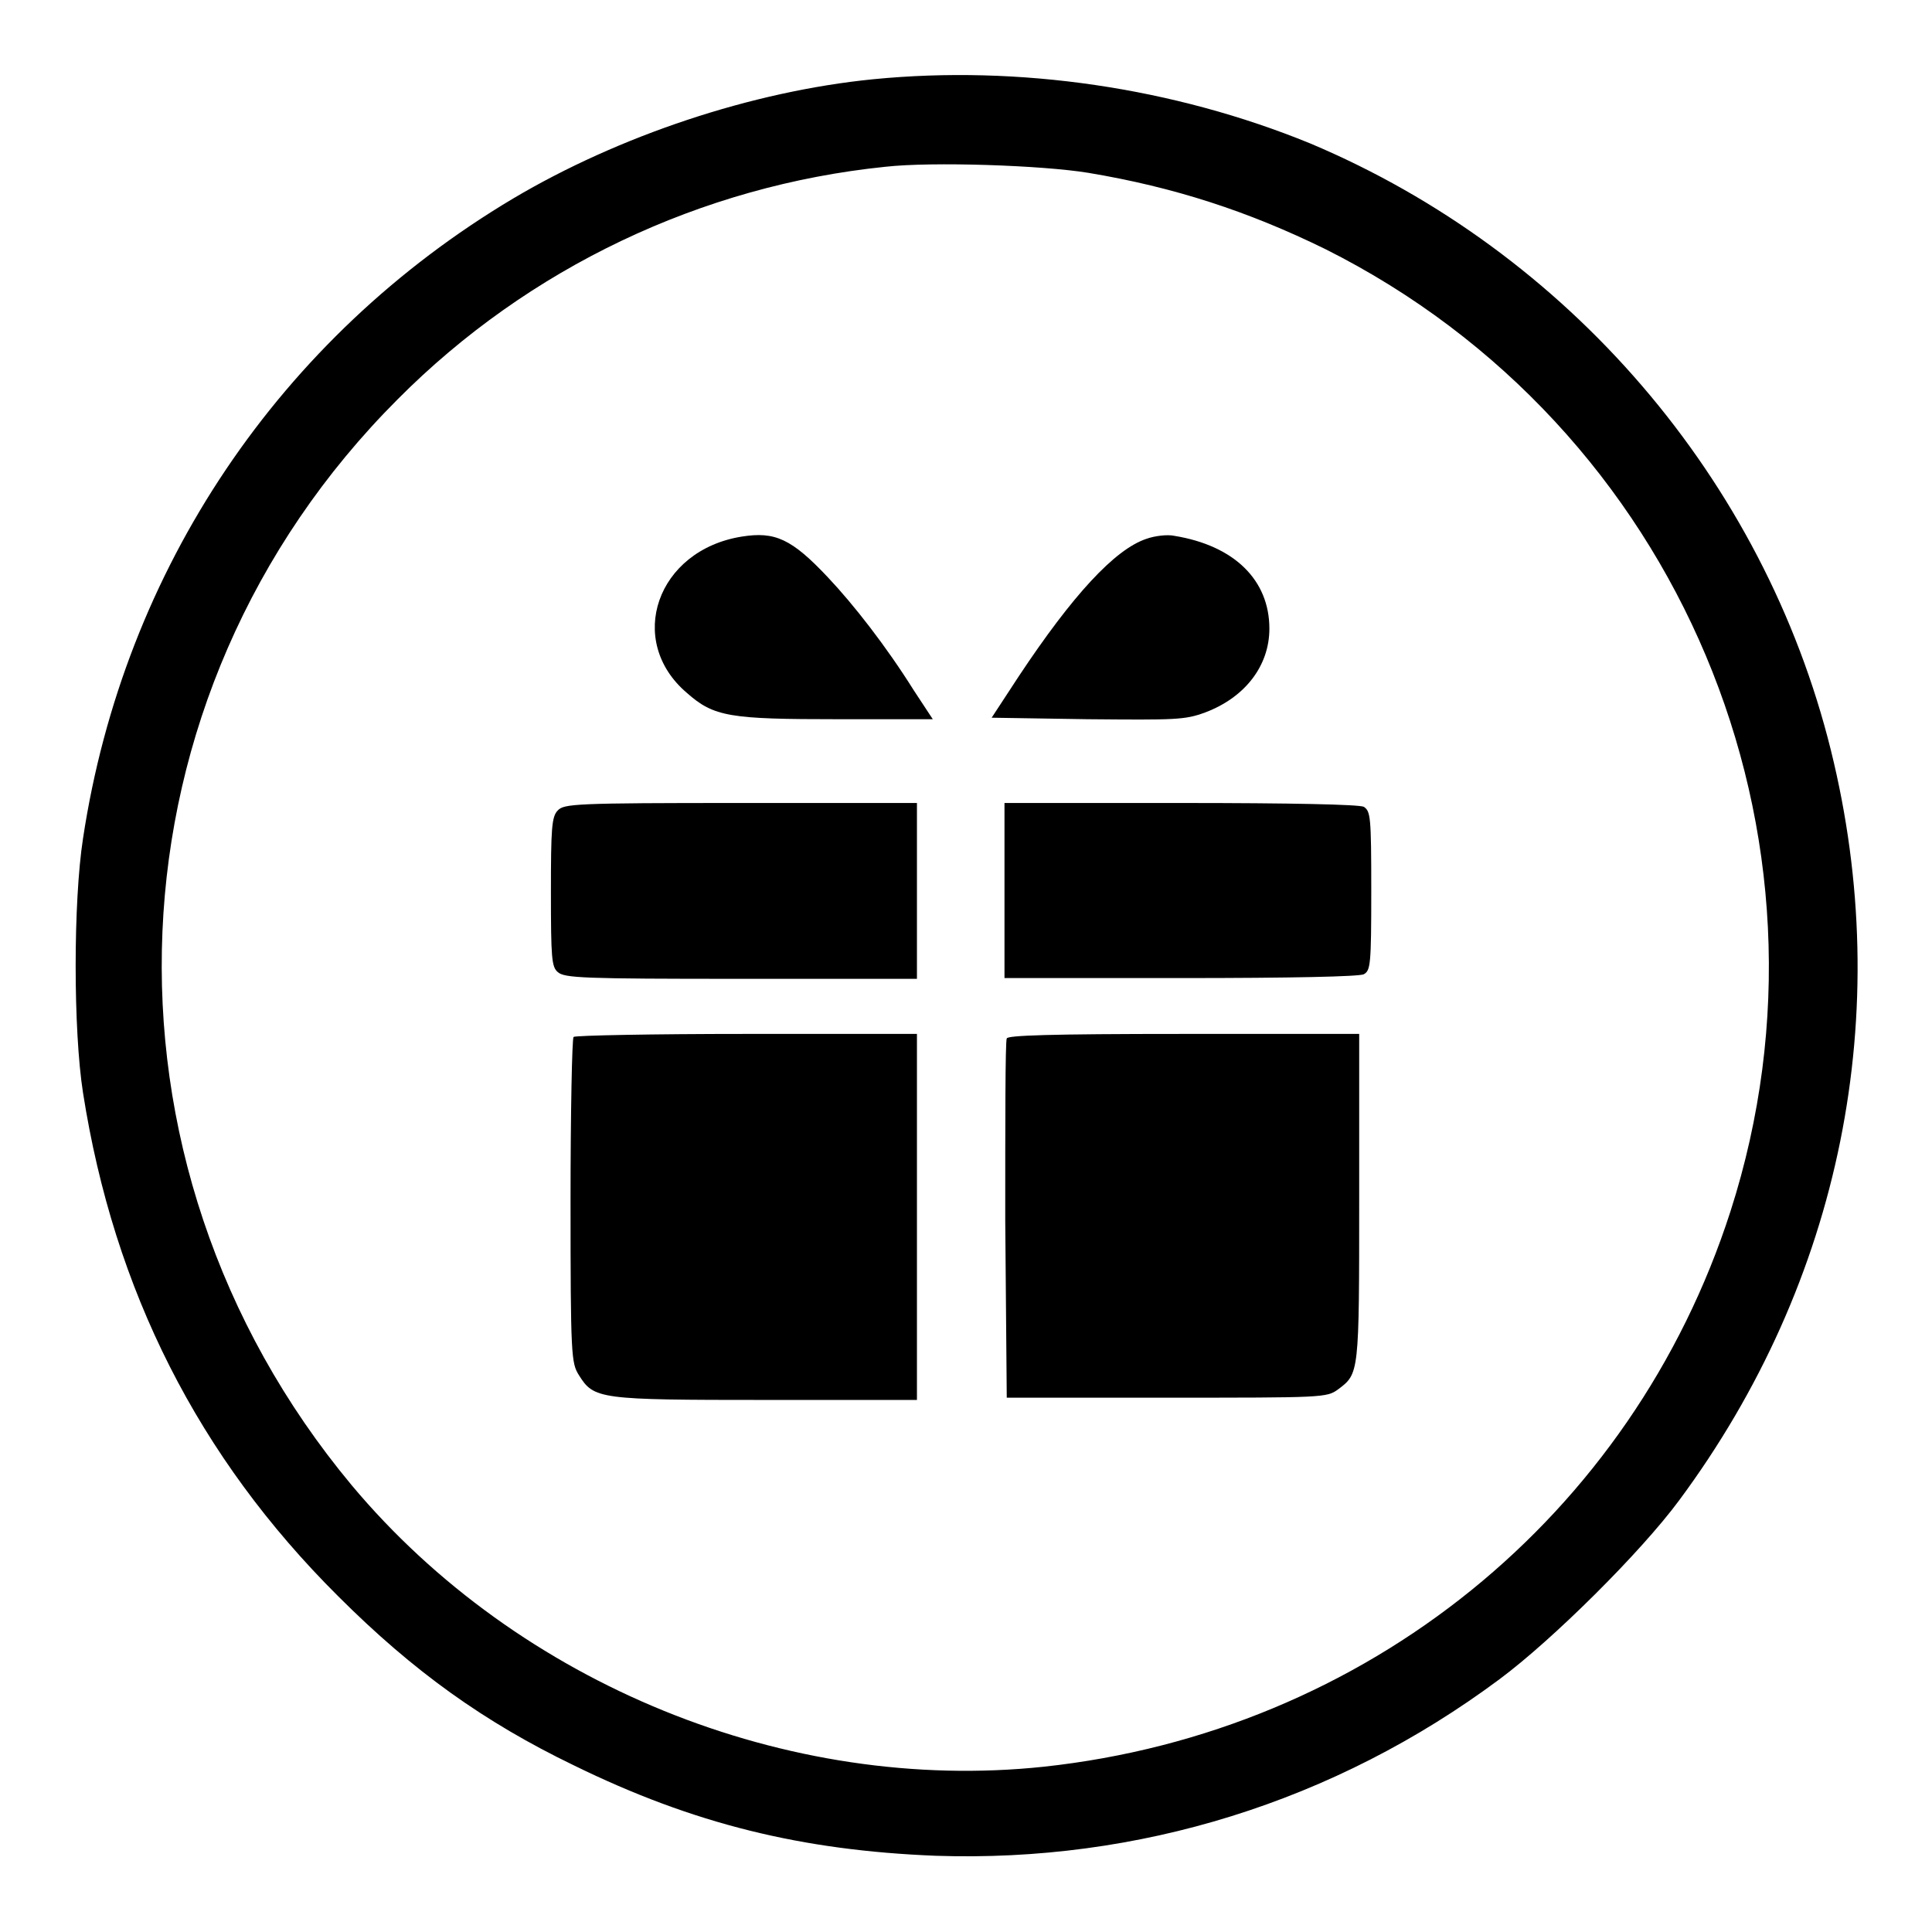
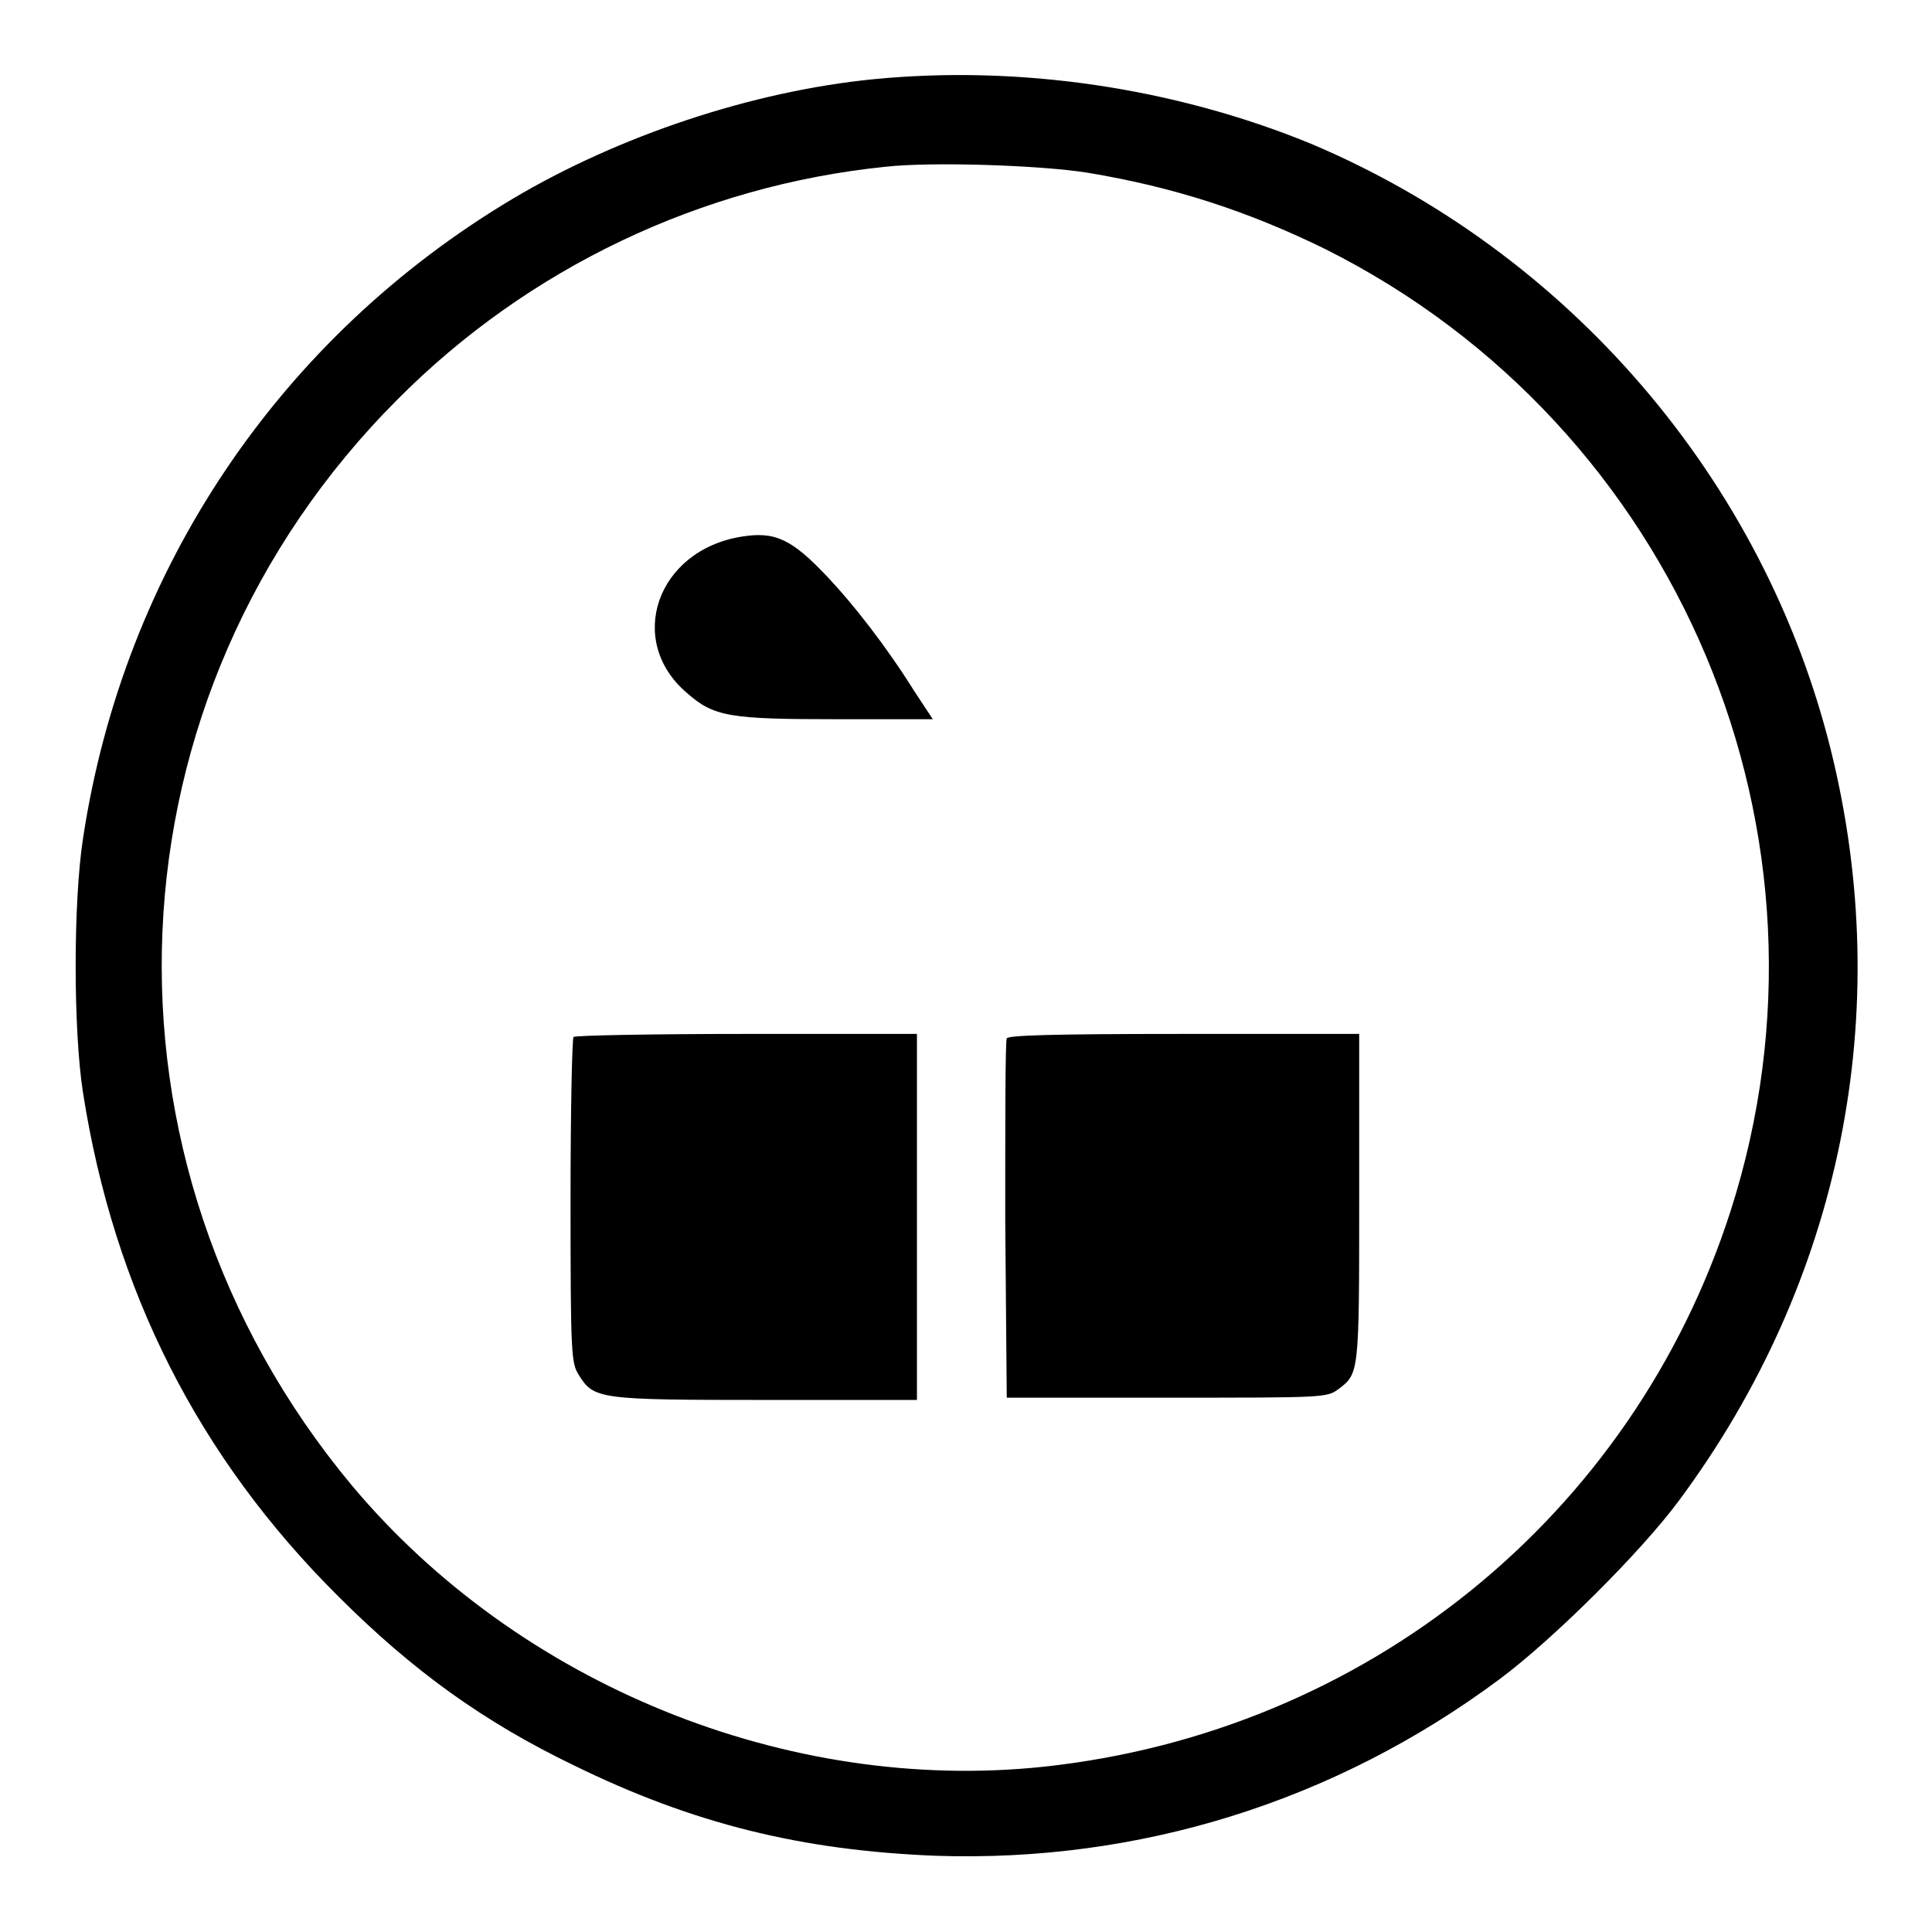
<svg xmlns="http://www.w3.org/2000/svg" version="1.1" x="0px" y="0px" viewBox="0 0 256 256" enable-background="new 0 0 256 256" xml:space="preserve">
  <g>
    <g>
      <g>
        <path fill="#000000" d="M115.7,10.5C99.6,12.1,82,18,68,26.3c-30.9,18.4-51.6,49.1-57,84.8c-1.3,8.4-1.3,25.4,0,33.7c4.1,26.2,15.3,48.3,33.8,66.7c10,10,19.4,16.7,31.2,22.4c15.9,7.8,30.3,11.3,48,12c26.8,0.9,52.8-7.1,74.7-23.4c7-5.2,18.7-16.8,23.8-23.7c21.5-29,28.7-64.7,20.1-99.4c-8.9-35.9-34.8-66-69-80.4C155.5,11.6,135,8.6,115.7,10.5z M144.2,22.9c11.4,1.9,21.2,5.1,31.4,10.1c46.9,23.5,69.7,77.7,53.7,127.5c-13,40.4-48.3,69-91,73.6c-34,3.6-69.6-10.9-91.7-37.3C10.8,153.8,13.5,92.1,52.7,52.9c17.3-17.4,40.2-28.3,64.6-30.8C123.5,21.4,138.1,21.9,144.2,22.9z" />
        <path fill="#000000" d="M98.3,71.1C87,72.9,82.9,84.9,91,91.8c3.6,3.2,5.7,3.5,20.1,3.5h12.5l-2.5-3.8c-3.7-5.9-8-11.4-11.4-15C104.9,71.4,102.7,70.4,98.3,71.1z" />
-         <path fill="#000000" d="M151.9,71.4c-4.2,1.4-9.8,7.5-16.9,18.2l-3.6,5.5l12.7,0.2c11.7,0.1,12.9,0.1,15.6-0.9c5.3-2,8.5-6.2,8.5-11.1c0-6.4-4.6-11-12.6-12.3C154.7,70.8,153,71,151.9,71.4z" />
-         <path fill="#000000" d="M73.9,107.4c-0.8,0.8-0.9,2.4-0.9,10.8c0,8.8,0.1,9.9,0.9,10.6c0.9,0.8,3.3,0.9,24.3,0.9h23.3V118v-11.6H98.2C76.2,106.4,74.7,106.5,73.9,107.4z" />
-         <path fill="#000000" d="M133.1,118v11.6h23.3c15,0,23.6-0.2,24.3-0.5c0.9-0.5,1-1.2,1-11.1c0-9.9-0.1-10.5-1-11.1c-0.7-0.3-9.3-0.5-24.3-0.5h-23.3V118z" />
        <path fill="#000000" d="M76,137.4c-0.2,0.2-0.4,10-0.4,21.7c0,20.6,0.1,21.5,1.1,23.1c2,3.2,2.6,3.3,24.8,3.3h20v-24.3V137H98.9C86.5,137,76.2,137.2,76,137.4z" />
        <path fill="#000000" d="M133.4,137.6c-0.2,0.4-0.2,11.2-0.2,24.1l0.2,23.5h21.2c20.7,0,21.2,0,22.7-1.1c2.8-2.1,2.8-2,2.8-25.4V137h-23.2C138.8,137,133.5,137.2,133.4,137.6z" />
      </g>
    </g>
  </g>
</svg>